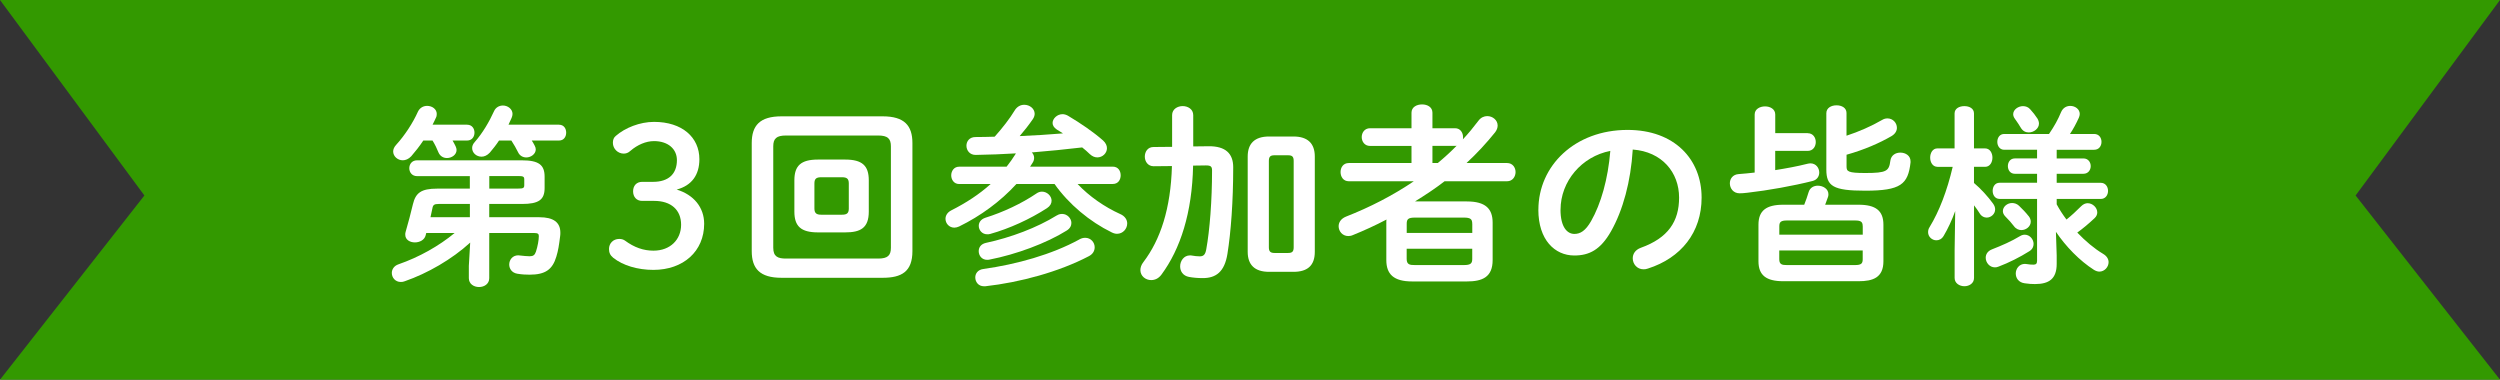
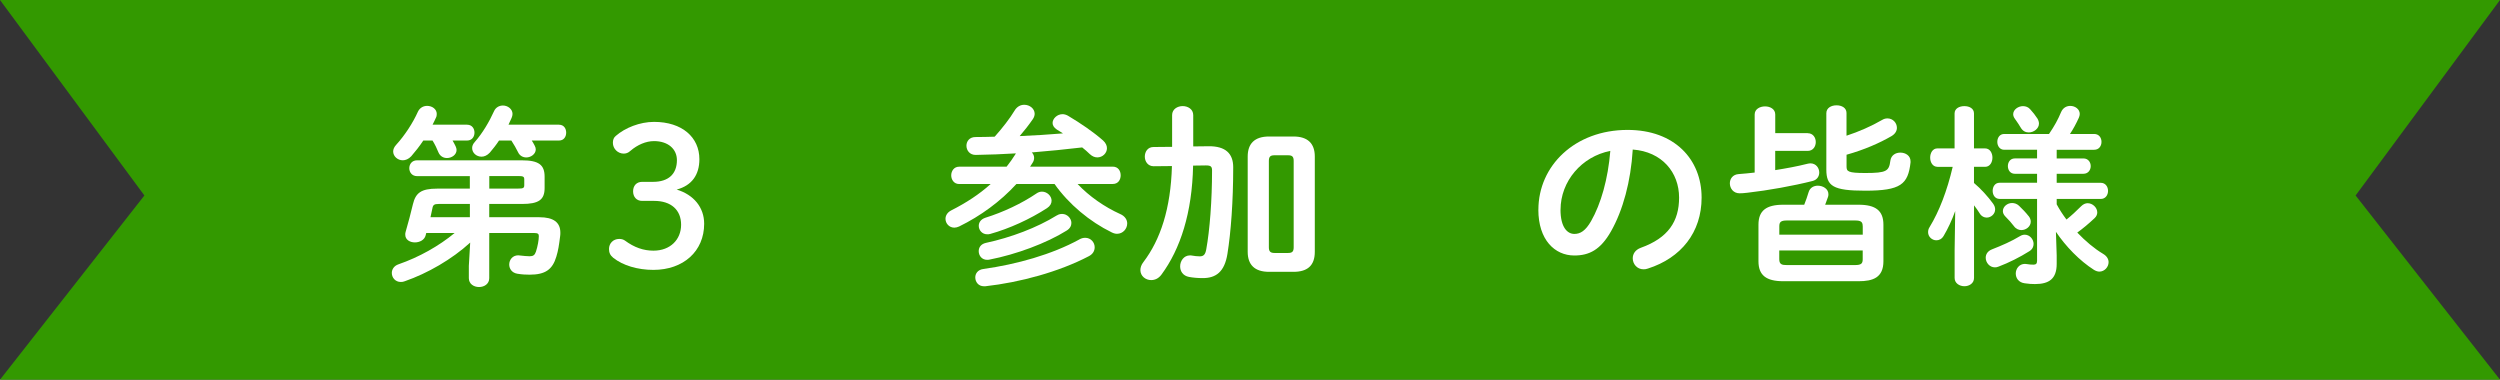
<svg xmlns="http://www.w3.org/2000/svg" id="_レイヤー_2" data-name="レイヤー_2" viewBox="0 0 554.02 84.14">
  <rect x="0" y="0" width="554.02" height="84.14" fill="#333333" stroke="none" />
  <defs>
    <style>
      .cls-1 {
        fill: #fff;
      }

      .cls-2 {
        fill: #390;
      }
    </style>
  </defs>
  <g id="_ケイ" data-name="ケイ">
    <polygon class="cls-2" points="554.02 84.14 0 84.14 32 43.32 0 0 554.02 0 522.02 43.32 554.02 84.14" />
    <g>
      <path class="cls-1" d="M94.46,51.63l-.13.51c-.26,1.06-1.36,1.58-2.39,1.58-1.11,0-2.13-.6-2.13-1.7,0-.21,0-.43.08-.64.64-2.22,1.11-4,1.62-6.13.6-2.51,1.83-3.45,5.37-3.45h7.24v-2.77h-11.72c-1.11,0-1.7-.89-1.7-1.75,0-.89.6-1.75,1.7-1.75h23.26c3.75,0,5.03,1.02,5.03,3.62v2.51c0,2.6-1.28,3.54-5.03,3.54h-7.24v2.94h11.12c3.07,0,4.64,1.11,4.64,3.41,0,.21,0,.51-.04.72-.26,2.09-.43,3.24-.85,4.6-.85,2.85-2.43,4-5.92,4-.85,0-1.7-.04-2.73-.21-1.24-.21-1.79-1.15-1.79-2.04,0-1.02.72-2.04,2-2.04.13,0,.25.04.38.04.77.08,1.53.17,2.13.17.81,0,1.15-.26,1.41-1.02.38-1.15.64-2.6.64-3.45,0-.47-.21-.68-.98-.68h-10.01v10.01c0,1.28-1.11,1.96-2.26,1.96s-2.26-.68-2.26-1.96v-2.73l.3-5.16c-4.05,3.71-9.46,6.82-14.48,8.56-.3.13-.6.17-.89.17-1.24,0-2-.98-2-2,0-.77.47-1.58,1.49-1.92,4.56-1.58,8.95-4.05,12.44-6.94h-6.31ZM103.53,27.64c1.07,0,1.62.85,1.62,1.75s-.55,1.75-1.62,1.75h-3.24c.26.43.47.85.68,1.28.13.3.21.55.21.81,0,1.06-1.07,1.79-2.13,1.79-.72,0-1.49-.34-1.88-1.24-.34-.85-.77-1.75-1.32-2.64h-2.04c-.85,1.28-1.79,2.47-2.68,3.49-.6.64-1.28.89-1.87.89-1.15,0-2.13-.89-2.13-1.96,0-.47.21-.98.68-1.49,1.87-2.04,3.71-4.86,4.81-7.33.43-.89,1.24-1.28,2.04-1.28,1.11,0,2.13.72,2.13,1.79,0,.26-.04.6-.21.89-.21.51-.47.98-.72,1.49h7.67ZM104.13,48.14v-2.94h-6.94c-.94,0-1.24.21-1.36.94-.13.64-.26,1.28-.43,2h8.73ZM123.89,27.64c1.07,0,1.58.85,1.58,1.75s-.51,1.75-1.58,1.75h-6.05c.26.38.43.72.64,1.11.17.3.25.6.25.85,0,1.02-1.06,1.79-2.09,1.79-.72,0-1.45-.34-1.83-1.15-.43-.85-.89-1.7-1.49-2.6h-2.73c-.64.98-1.36,1.88-2.04,2.68-.6.64-1.24.9-1.83.9-1.15,0-2.09-.85-2.09-1.92,0-.43.17-.89.6-1.36,1.7-1.92,3.2-4.47,4.26-6.82.38-.85,1.19-1.24,1.96-1.24,1.06,0,2.13.77,2.13,1.87,0,.26-.08.6-.21.89-.21.47-.43.98-.68,1.49h11.2ZM108.43,41.79h6.39c1.15,0,1.36-.13,1.36-.77v-1.24c0-.64-.21-.77-1.36-.77h-6.39v2.77Z" />
      <path class="cls-1" d="M144.73,40.3c3.45,0,5.28-1.79,5.28-4.81,0-2.47-1.96-4.22-5.07-4.22-1.79,0-3.66.81-5.2,2.13-.55.51-1.02.64-1.53.64-1.28,0-2.39-1.07-2.39-2.39,0-.64.17-1.15.64-1.53,2.04-1.79,5.33-3.11,8.48-3.11,6.22,0,10.05,3.41,10.05,8.27,0,3.49-1.7,5.84-5.03,6.73,3.79,1.15,6.09,3.96,6.09,7.58,0,6.09-4.6,10.22-11.25,10.22-3.49,0-6.77-.98-8.9-2.68-.68-.55-.94-1.15-.94-1.96,0-1.24.94-2.22,2.26-2.22.47,0,.85.09,1.24.34,2.13,1.58,4.18,2.26,6.35,2.26,3.75,0,6.13-2.47,6.13-5.75s-2.22-5.28-5.96-5.28h-2.68c-1.24,0-2-.89-2-2.13s.77-2.09,2-2.09h2.43Z" />
-       <path class="cls-1" d="M173.19,61.56c-4.81,0-6.6-2.04-6.6-5.92v-23.94c0-3.88,1.79-5.92,6.6-5.92h22.41c4.81,0,6.6,2.04,6.6,5.92v23.94c0,4.56-2.39,5.92-6.6,5.92h-22.41ZM194.62,57.3c2.09,0,2.81-.68,2.81-2.39v-22.49c0-1.7-.72-2.39-2.81-2.39h-20.45c-2.09,0-2.81.68-2.81,2.39v22.49c0,1.96,1.02,2.39,2.81,2.39h20.45ZM181.28,51.5c-3.79,0-5.24-1.36-5.24-4.6v-6.94c0-3.24,1.45-4.6,5.24-4.6h6.01c3.79,0,5.24,1.36,5.24,4.6v6.94c0,3.66-1.88,4.6-5.24,4.6h-6.01ZM186.61,47.58c1.07,0,1.49-.34,1.49-1.36v-5.58c0-1.02-.43-1.36-1.49-1.36h-4.64c-1.07,0-1.49.34-1.49,1.36v5.58c0,1.06.51,1.36,1.49,1.36h4.64Z" />
      <path class="cls-1" d="M225.12,33.99c-2.9.17-5.84.3-8.86.34-1.36.04-2.09-1.02-2.09-2.04,0-.94.64-1.92,2-1.92,1.45,0,2.9-.04,4.26-.08,1.75-1.96,3.37-4.05,4.39-5.75.55-.94,1.36-1.32,2.17-1.32,1.19,0,2.3.85,2.3,2,0,.34-.13.77-.38,1.15-.94,1.36-1.92,2.6-2.94,3.79,3.2-.13,6.39-.34,9.59-.6-.47-.3-.94-.6-1.36-.85-.64-.43-.94-.94-.94-1.45,0-.98,1.02-1.96,2.21-1.96.38,0,.81.13,1.19.34,2.73,1.62,5.62,3.58,7.8,5.5.6.55.85,1.15.85,1.7,0,1.11-.98,2.04-2.13,2.04-.55,0-1.11-.21-1.66-.72-.51-.51-1.11-1.02-1.7-1.49-3.71.43-7.41.81-11.16,1.11.3.3.51.72.51,1.19,0,.34-.08.72-.34,1.11-.17.3-.38.55-.55.85h18.32c1.19,0,1.75.94,1.75,1.92s-.55,1.92-1.75,1.92h-7.8c2.56,2.73,6.01,5.11,9.42,6.65,1.11.47,1.58,1.32,1.58,2.09,0,1.19-.94,2.3-2.26,2.3-.34,0-.72-.09-1.15-.3-4.9-2.39-9.54-6.26-12.7-10.74h-8.44c-3.54,3.88-7.97,7.11-12.7,9.42-.38.17-.72.26-1.06.26-1.15,0-1.96-.94-1.96-1.96,0-.68.38-1.41,1.28-1.87,3.28-1.66,6.18-3.54,8.73-5.84h-6.99c-1.15,0-1.75-.98-1.75-1.92s.6-1.92,1.75-1.92h10.52c.72-.89,1.36-1.83,1.96-2.77l.09-.17ZM239.22,53.04c.47-.26.9-.34,1.28-.34,1.24,0,2.09,1.02,2.09,2.09,0,.77-.38,1.53-1.32,2-6.6,3.45-15.21,5.79-22.92,6.65h-.3c-1.24,0-1.92-.98-1.92-1.96,0-.85.55-1.7,1.79-1.87,7.33-1.02,15.17-3.2,21.3-6.56ZM229.72,42.85c.38-.26.81-.38,1.19-.38,1.15,0,2.13.98,2.13,2,0,.6-.3,1.19-1.02,1.66-3.75,2.43-8.31,4.52-12.57,5.71-.25.08-.47.08-.68.08-1.15,0-1.87-.94-1.87-1.87,0-.72.43-1.45,1.45-1.79,3.96-1.24,8.05-3.15,11.38-5.41ZM234.2,47.75c.38-.26.81-.34,1.19-.34,1.11,0,2.04.98,2.04,2,0,.6-.3,1.24-1.07,1.7-4.43,2.77-11.16,5.28-17.13,6.43-.17.04-.34.04-.47.04-1.19,0-1.87-.94-1.87-1.92,0-.81.47-1.58,1.58-1.83,5.54-1.19,11.33-3.37,15.72-6.09Z" />
      <path class="cls-1" d="M264.4,36.72c-.21,10.44-2.81,18.45-7.03,24.16-.64.85-1.45,1.19-2.26,1.19-1.24,0-2.39-.89-2.39-2.22,0-.51.17-1.15.68-1.79,3.75-4.94,6.05-11.8,6.31-21.26l-4.05.04c-1.28,0-1.96-1.06-1.96-2.13s.64-2.13,1.92-2.13l4.13-.04v-7.03c0-1.32,1.19-2,2.34-2s2.34.68,2.34,2v6.94l3.41-.04c3.79-.04,5.45,1.66,5.45,4.64,0,7.63-.51,14.4-1.28,19.21-.64,4-2.56,5.37-5.45,5.37-1.15,0-2.13-.09-3.07-.26-1.36-.26-1.96-1.28-1.96-2.34,0-1.19.81-2.43,2.17-2.43.17,0,.3,0,.47.04.51.09,1.15.17,1.7.17.81,0,1.24-.34,1.45-1.58.77-4.22,1.28-10.78,1.28-17.42,0-.9-.26-1.15-1.36-1.15l-2.85.04ZM281.23,60.24c-3.2,0-4.73-1.58-4.73-4.43v-21.13c0-2.85,1.53-4.43,4.73-4.43h5.41c3.2,0,4.73,1.58,4.73,4.43v21.13c0,3.11-1.7,4.43-4.73,4.43h-5.41ZM285.45,56.06c.85,0,1.24-.26,1.24-1.24v-19.17c0-.98-.38-1.24-1.24-1.24h-3.02c-.85,0-1.24.26-1.24,1.24v19.17c0,.89.34,1.24,1.24,1.24h3.02Z" />
-       <path class="cls-1" d="M325.07,44.64c4.13,0,5.71,1.62,5.71,4.69v8.31c0,3.79-2.3,4.73-5.71,4.73h-12.14c-4.09,0-5.71-1.62-5.71-4.73v-8.31c0-.21,0-.47.04-.68-2.43,1.28-4.94,2.43-7.46,3.45-.38.17-.72.21-1.02.21-1.28,0-2.13-1.07-2.13-2.17,0-.81.47-1.66,1.62-2.13,5.33-2.09,10.39-4.69,15.04-7.84h-14.4c-1.24,0-1.83-1.02-1.83-2.04s.6-2,1.83-2h13.89v-3.79h-9.2c-1.19,0-1.83-.98-1.83-1.96s.64-1.96,1.83-1.96h9.2v-3.45c0-1.24,1.15-1.83,2.34-1.83s2.3.6,2.3,1.83v3.45h5.03c1.15,0,1.75.98,1.75,1.96,0,.17,0,.34-.04.51,1.24-1.32,2.39-2.73,3.49-4.18.51-.68,1.24-.98,1.92-.98,1.19,0,2.3.89,2.3,2.09,0,.47-.17.98-.55,1.49-1.88,2.34-4,4.64-6.35,6.82h8.99c1.24,0,1.88,1.02,1.88,2s-.64,2.04-1.88,2.04h-13.85c-2.09,1.62-4.3,3.07-6.56,4.47h11.5ZM326.26,49.58c0-1.02-.38-1.36-1.87-1.36h-10.82c-1.49,0-1.83.34-1.83,1.36v2.04h14.53v-2.04ZM324.39,58.74c1.49,0,1.87-.34,1.87-1.36v-2.26h-14.53v2.26c0,1.28.72,1.36,1.83,1.36h10.82ZM318.63,36.12c1.45-1.19,2.85-2.47,4.18-3.83-.13.04-.21.04-.34.04h-5.03v3.79h1.19Z" />
      <path class="cls-1" d="M340.92,46.47c0-9.71,8.05-17.68,19.77-17.68,10.4,0,16.4,6.52,16.4,15,0,7.71-4.56,13.38-11.89,15.72-.34.13-.68.17-.98.17-1.45,0-2.39-1.19-2.39-2.43,0-.94.51-1.87,1.79-2.34,6.05-2.17,8.48-5.84,8.48-11.12,0-5.58-3.79-10.18-10.27-10.65-.43,7.07-2.17,13.46-4.81,18.11-2.34,4.13-4.86,5.37-8.14,5.37-4.35,0-7.97-3.49-7.97-10.14ZM345.82,46.47c0,3.92,1.53,5.37,3.07,5.37,1.32,0,2.47-.68,3.71-2.85,2.17-3.79,3.75-9.29,4.26-15.55-6.35,1.24-11.03,6.73-11.03,13.04Z" />
      <path class="cls-1" d="M400.6,29.52c1.19,0,1.79.98,1.79,1.96s-.6,1.96-1.79,1.96h-7.2v4.26c2.39-.38,4.81-.81,7.16-1.41.21-.04.43-.09.64-.09,1.24,0,1.96,1.02,1.96,2.04,0,.81-.47,1.62-1.49,1.87-4.22,1.07-9.88,2.09-14.4,2.6-.64.09-1.45.13-1.75.13-1.41,0-2.17-1.11-2.17-2.22,0-.98.64-1.96,1.96-2.04,1.15-.08,2.34-.21,3.54-.34v-12.87c0-1.19,1.15-1.79,2.3-1.79s2.26.6,2.26,1.79v4.13h7.2ZM395.19,62.32c-3.79,0-5.5-1.32-5.5-4.43v-8.09c0-3.11,1.7-4.43,5.5-4.43h4.64c.38-.94.68-1.83.98-2.81.3-.98,1.15-1.41,2.04-1.41,1.15,0,2.34.72,2.34,1.87,0,.17,0,.38-.08.6-.21.64-.43,1.19-.64,1.75h7.41c3.79,0,5.5,1.32,5.5,4.43v8.09c0,3.62-2.3,4.43-5.5,4.43h-16.7ZM412.79,50.14c0-.94-.34-1.28-1.7-1.28h-15.08c-1.36,0-1.7.34-1.7,1.28v1.87h18.49v-1.87ZM411.09,58.74c1.36,0,1.7-.34,1.7-1.28v-1.96h-18.49v1.96c0,1.19.68,1.28,1.7,1.28h15.08ZM409.21,30.07c2.73-.89,5.54-2.13,7.88-3.49.43-.26.81-.34,1.19-.34,1.19,0,2.09.98,2.09,2.09,0,.64-.34,1.32-1.19,1.83-2.64,1.53-6.01,3.02-9.97,4.13v2.6c0,1.11.3,1.45,4.17,1.45,4.73,0,5.24-.43,5.54-2.73.17-1.24,1.19-1.79,2.21-1.79,1.15,0,2.26.68,2.26,1.92v.26c-.55,4.86-2.17,6.26-10.05,6.26-7.12,0-8.61-1.02-8.61-4.69v-12.48c0-1.19,1.11-1.75,2.26-1.75s2.21.55,2.21,1.7v5.03Z" />
      <path class="cls-1" d="M429.36,36.97c-1.07,0-1.62-1.02-1.62-2.04s.55-2.04,1.58-2.04h3.83v-7.75c0-1.11,1.07-1.62,2.17-1.62s2.13.51,2.13,1.62v7.75h2.47c1.06,0,1.62,1.02,1.62,2.04s-.55,2.04-1.62,2.04h-2.47v3.58c1.49,1.24,3.07,2.98,4.22,4.56.34.47.47.9.47,1.28,0,1.06-.94,1.83-1.87,1.83-.55,0-1.15-.26-1.53-.89-.38-.6-.81-1.24-1.28-1.83v16.1c0,1.19-1.07,1.83-2.13,1.83s-2.17-.64-2.17-1.83v-6.18l.13-8.65c-.72,2-1.62,3.92-2.56,5.5-.43.72-1.02.98-1.62.98-.94,0-1.83-.77-1.83-1.79,0-.38.08-.77.34-1.15,2.13-3.49,3.88-8.05,5.11-13.33h-3.37ZM448.7,52.01c1.11,0,1.96,1.02,1.96,2.04,0,.6-.25,1.19-.94,1.62-2.09,1.32-4.56,2.56-6.82,3.41-.3.13-.55.17-.81.17-1.19,0-2.04-1.07-2.04-2.13,0-.77.43-1.49,1.41-1.87,2.17-.85,4.26-1.75,6.22-2.94.34-.21.72-.3,1.02-.3ZM451.43,38.51h-4.94c-1.02,0-1.53-.85-1.53-1.7s.51-1.7,1.53-1.7h4.94v-1.92h-7.28c-1.02,0-1.53-.89-1.53-1.75,0-.89.51-1.75,1.53-1.75h9.93c1.24-1.83,1.96-3.15,2.68-4.86.43-.98,1.24-1.36,2.04-1.36,1.06,0,2.09.72,2.09,1.79,0,.26-.08.55-.21.85-.6,1.32-1.24,2.51-1.96,3.58h5.37c1.07,0,1.62.85,1.62,1.75s-.55,1.75-1.62,1.75h-8.31v1.92h5.92c1.07,0,1.62.85,1.62,1.7s-.55,1.7-1.62,1.7h-5.92v2h9.76c1.07,0,1.62.89,1.62,1.79s-.55,1.79-1.62,1.79h-9.76v1.19c.64,1.19,1.36,2.3,2.17,3.37,1.07-.85,2.13-1.83,3.24-2.94.47-.47.98-.68,1.45-.68,1.11,0,2.13.98,2.13,2.04,0,.43-.17.89-.6,1.28-1.36,1.28-2.6,2.3-3.83,3.19,1.79,1.87,3.75,3.54,5.75,4.73.85.51,1.19,1.19,1.19,1.83,0,1.06-.89,2.09-2.04,2.09-.38,0-.77-.13-1.19-.38-3.2-2.04-6.26-5.2-8.44-8.44l.17,5.24v1.87c0,3.32-1.7,4.47-4.81,4.47-.81,0-1.28-.04-2.26-.17-1.36-.17-2-1.15-2-2.17s.72-2.13,2.04-2.13c.08,0,.26.04.38.04.51.09,1.02.13,1.49.13.55,0,.81-.21.81-.85v-13.72h-8.31c-1.02,0-1.53-.89-1.53-1.79s.51-1.79,1.53-1.79h8.31v-2ZM449.56,47.88c.34.43.47.85.47,1.24,0,1.06-1.02,1.87-2.09,1.87-.55,0-1.19-.26-1.62-.85-.51-.68-1.19-1.45-1.92-2.17-.38-.38-.55-.81-.55-1.19,0-.98.98-1.79,2.04-1.79.51,0,1.07.17,1.53.6.72.68,1.58,1.58,2.13,2.3ZM451.47,26.2c.26.43.38.81.38,1.19,0,1.11-1.15,1.96-2.26,1.96-.68,0-1.32-.3-1.75-1.02-.34-.6-.81-1.28-1.32-2-.26-.34-.38-.72-.38-1.02,0-1.02,1.11-1.79,2.17-1.79.6,0,1.19.21,1.62.72.6.64,1.11,1.32,1.53,1.96Z" />
    </g>
  </g>
</svg>